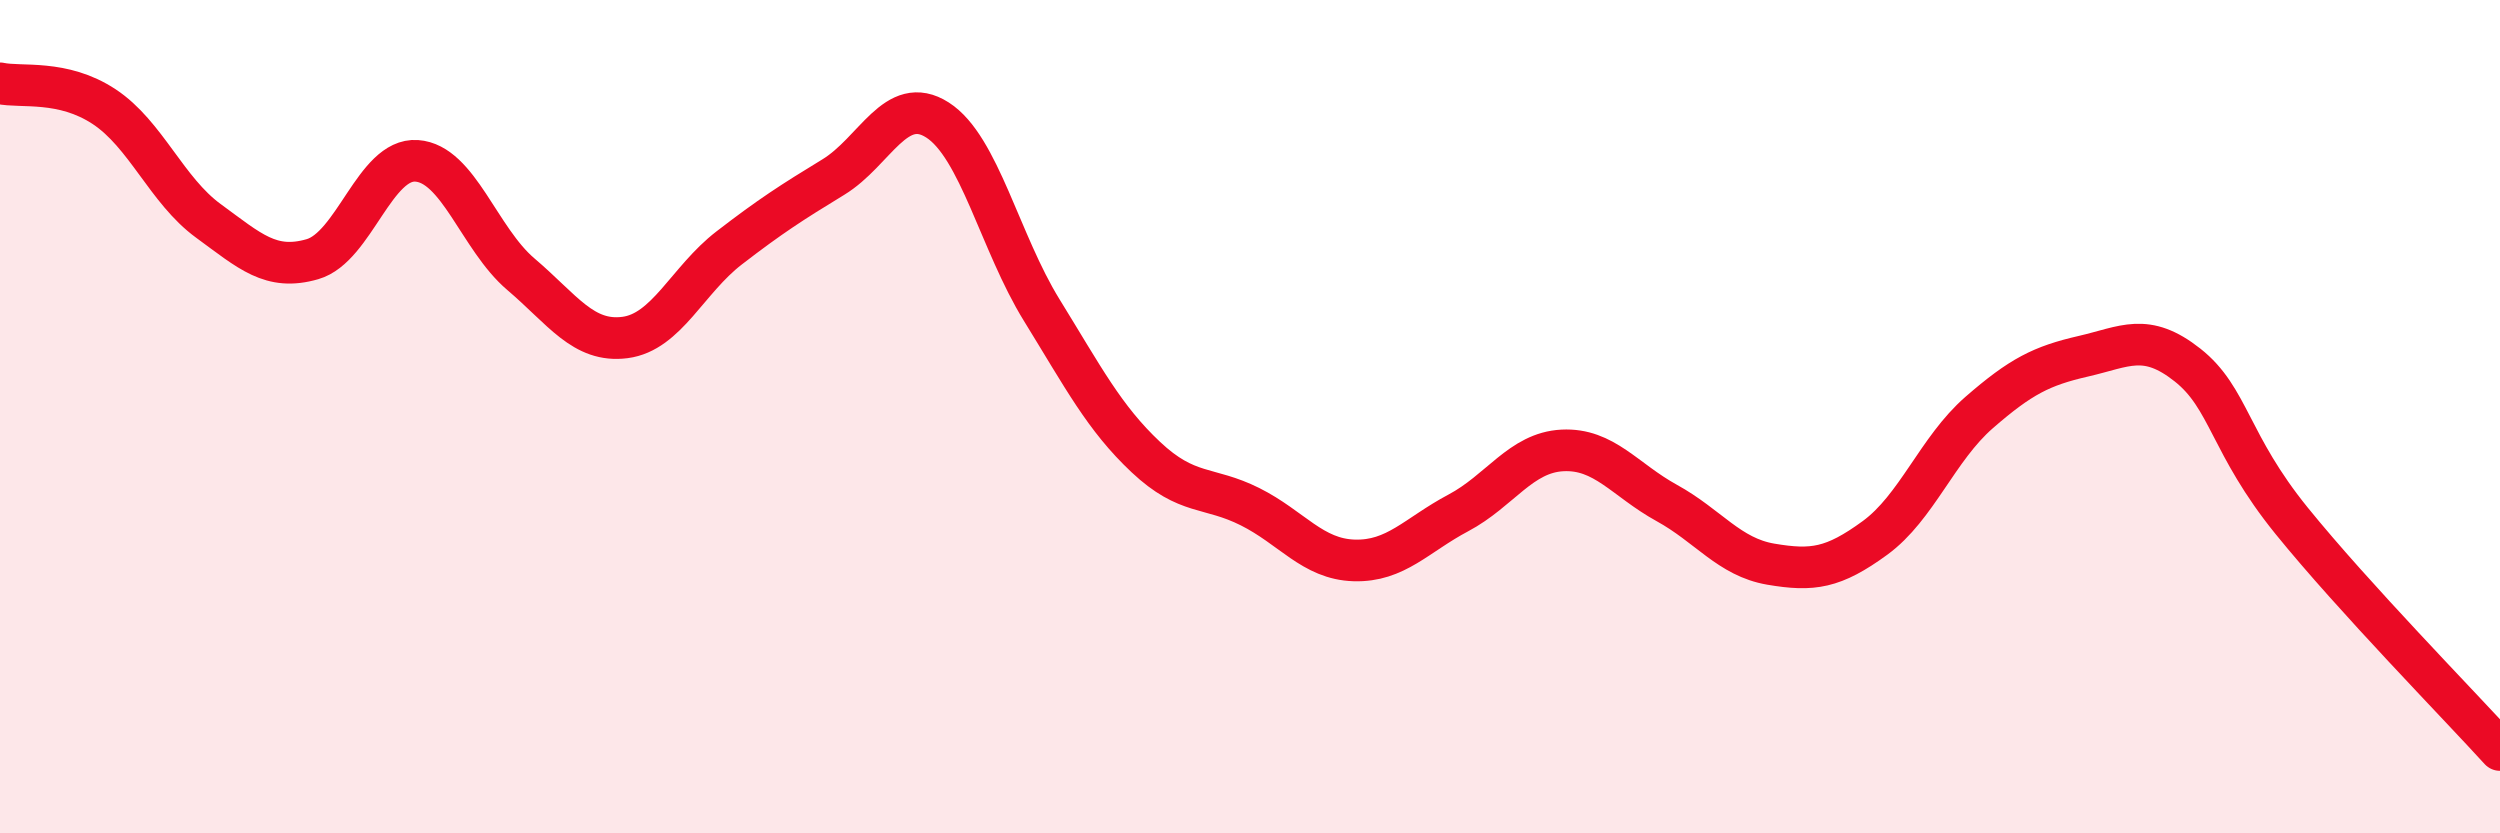
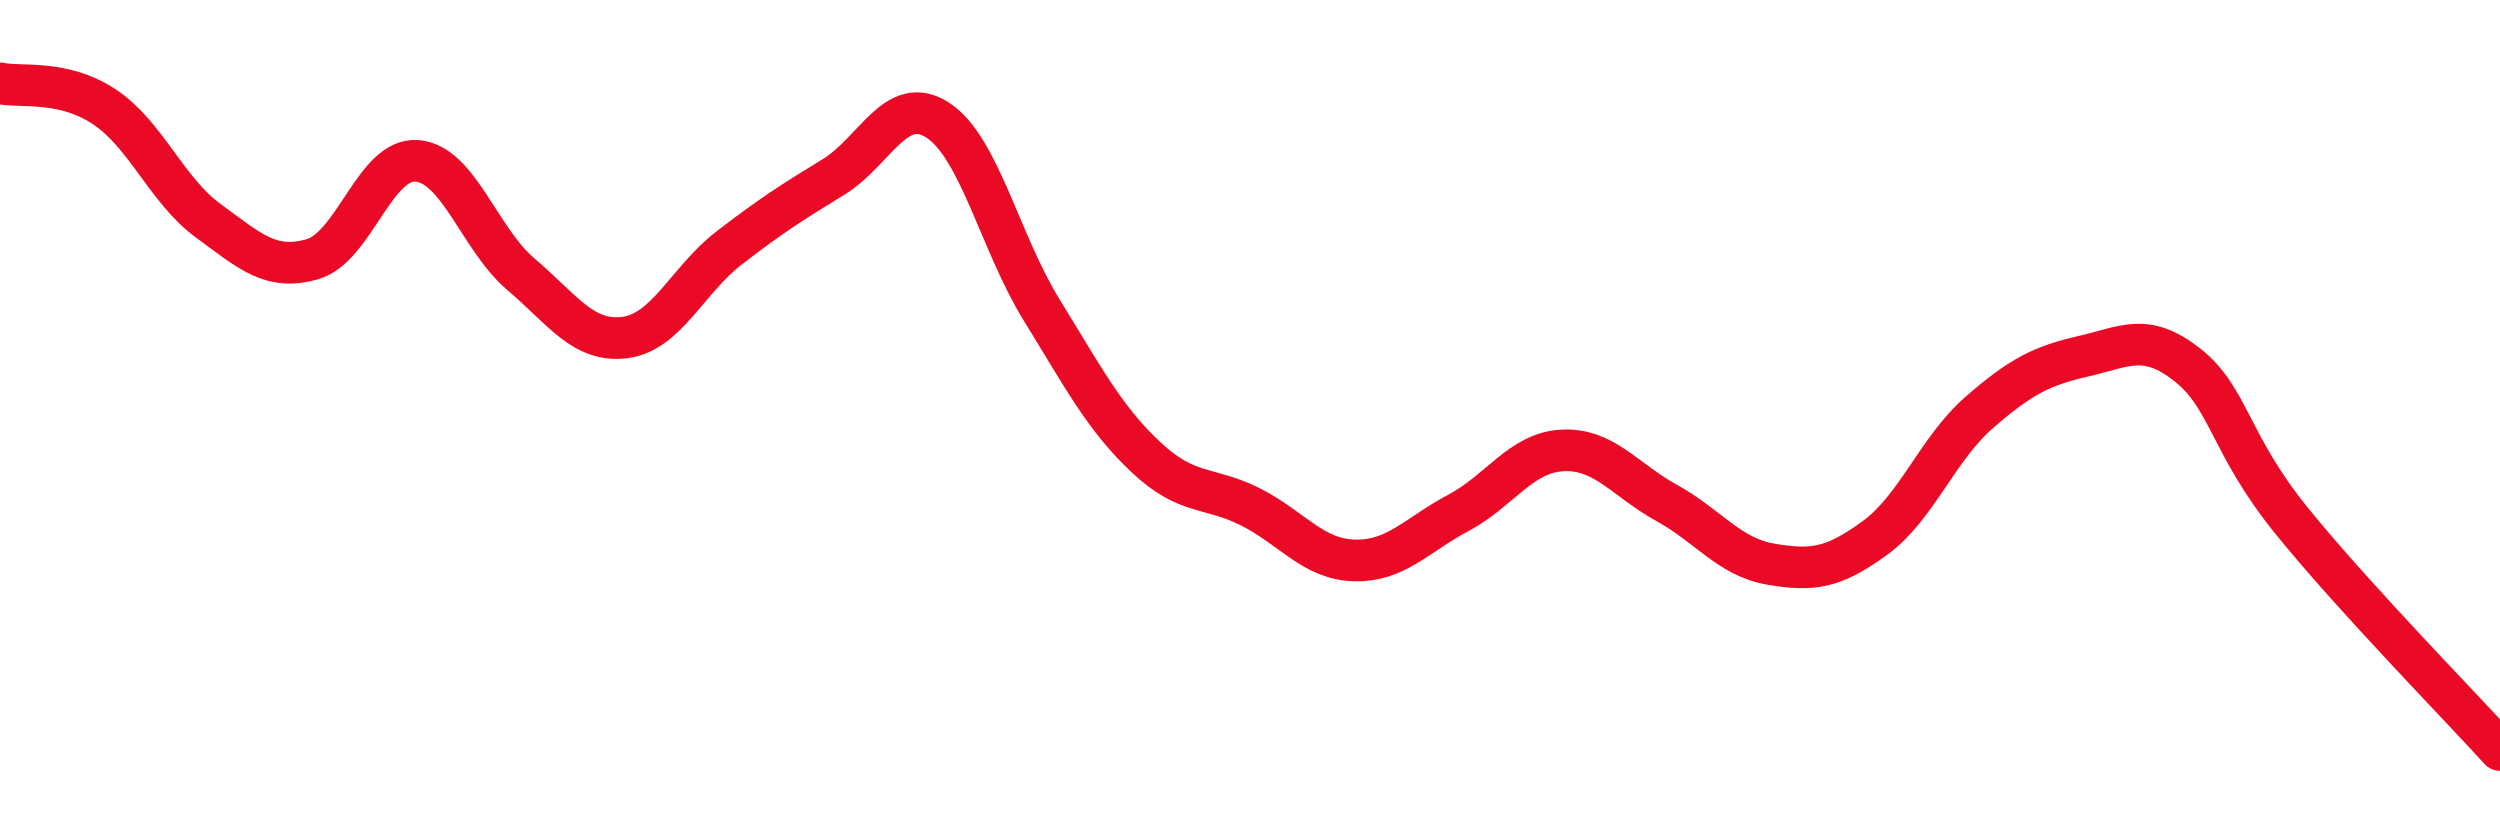
<svg xmlns="http://www.w3.org/2000/svg" width="60" height="20" viewBox="0 0 60 20">
-   <path d="M 0,2 C 0.5,2.11 1.5,1.9 2.5,2.56 C 3.5,3.22 4,4.57 5,5.3 C 6,6.03 6.5,6.51 7.5,6.22 C 8.5,5.93 9,3.79 10,3.86 C 11,3.93 11.5,5.73 12.5,6.58 C 13.5,7.43 14,8.23 15,8.1 C 16,7.97 16.5,6.72 17.5,5.95 C 18.5,5.18 19,4.86 20,4.25 C 21,3.64 21.5,2.24 22.5,2.88 C 23.5,3.52 24,5.82 25,7.44 C 26,9.06 26.5,10.03 27.5,10.97 C 28.5,11.91 29,11.66 30,12.16 C 31,12.66 31.5,13.42 32.5,13.45 C 33.5,13.48 34,12.84 35,12.31 C 36,11.78 36.5,10.86 37.5,10.81 C 38.5,10.76 39,11.52 40,12.07 C 41,12.62 41.5,13.37 42.5,13.54 C 43.5,13.71 44,13.64 45,12.91 C 46,12.18 46.5,10.77 47.5,9.9 C 48.5,9.03 49,8.78 50,8.55 C 51,8.32 51.5,7.97 52.5,8.76 C 53.5,9.55 53.5,10.65 55,12.5 C 56.5,14.35 59,16.9 60,18L60 20L0 20Z" fill="#EB0A25" opacity="0.1" stroke-linecap="round" stroke-linejoin="round" />
  <path d="M 0,2 C 0.5,2.11 1.5,1.9 2.5,2.56 C 3.5,3.22 4,4.57 5,5.3 C 6,6.03 6.5,6.51 7.5,6.22 C 8.5,5.93 9,3.79 10,3.86 C 11,3.93 11.5,5.73 12.5,6.58 C 13.5,7.43 14,8.23 15,8.1 C 16,7.97 16.5,6.72 17.5,5.95 C 18.5,5.18 19,4.86 20,4.25 C 21,3.64 21.5,2.24 22.5,2.88 C 23.5,3.52 24,5.82 25,7.44 C 26,9.06 26.5,10.03 27.5,10.97 C 28.5,11.91 29,11.66 30,12.16 C 31,12.66 31.5,13.42 32.5,13.45 C 33.5,13.48 34,12.84 35,12.31 C 36,11.78 36.5,10.86 37.5,10.81 C 38.5,10.76 39,11.52 40,12.07 C 41,12.62 41.5,13.37 42.5,13.54 C 43.5,13.71 44,13.64 45,12.91 C 46,12.18 46.5,10.77 47.5,9.9 C 48.5,9.03 49,8.78 50,8.55 C 51,8.32 51.5,7.97 52.5,8.76 C 53.5,9.55 53.5,10.65 55,12.5 C 56.5,14.35 59,16.9 60,18" stroke="#EB0A25" stroke-width="1" fill="none" stroke-linecap="round" stroke-linejoin="round" />
</svg>